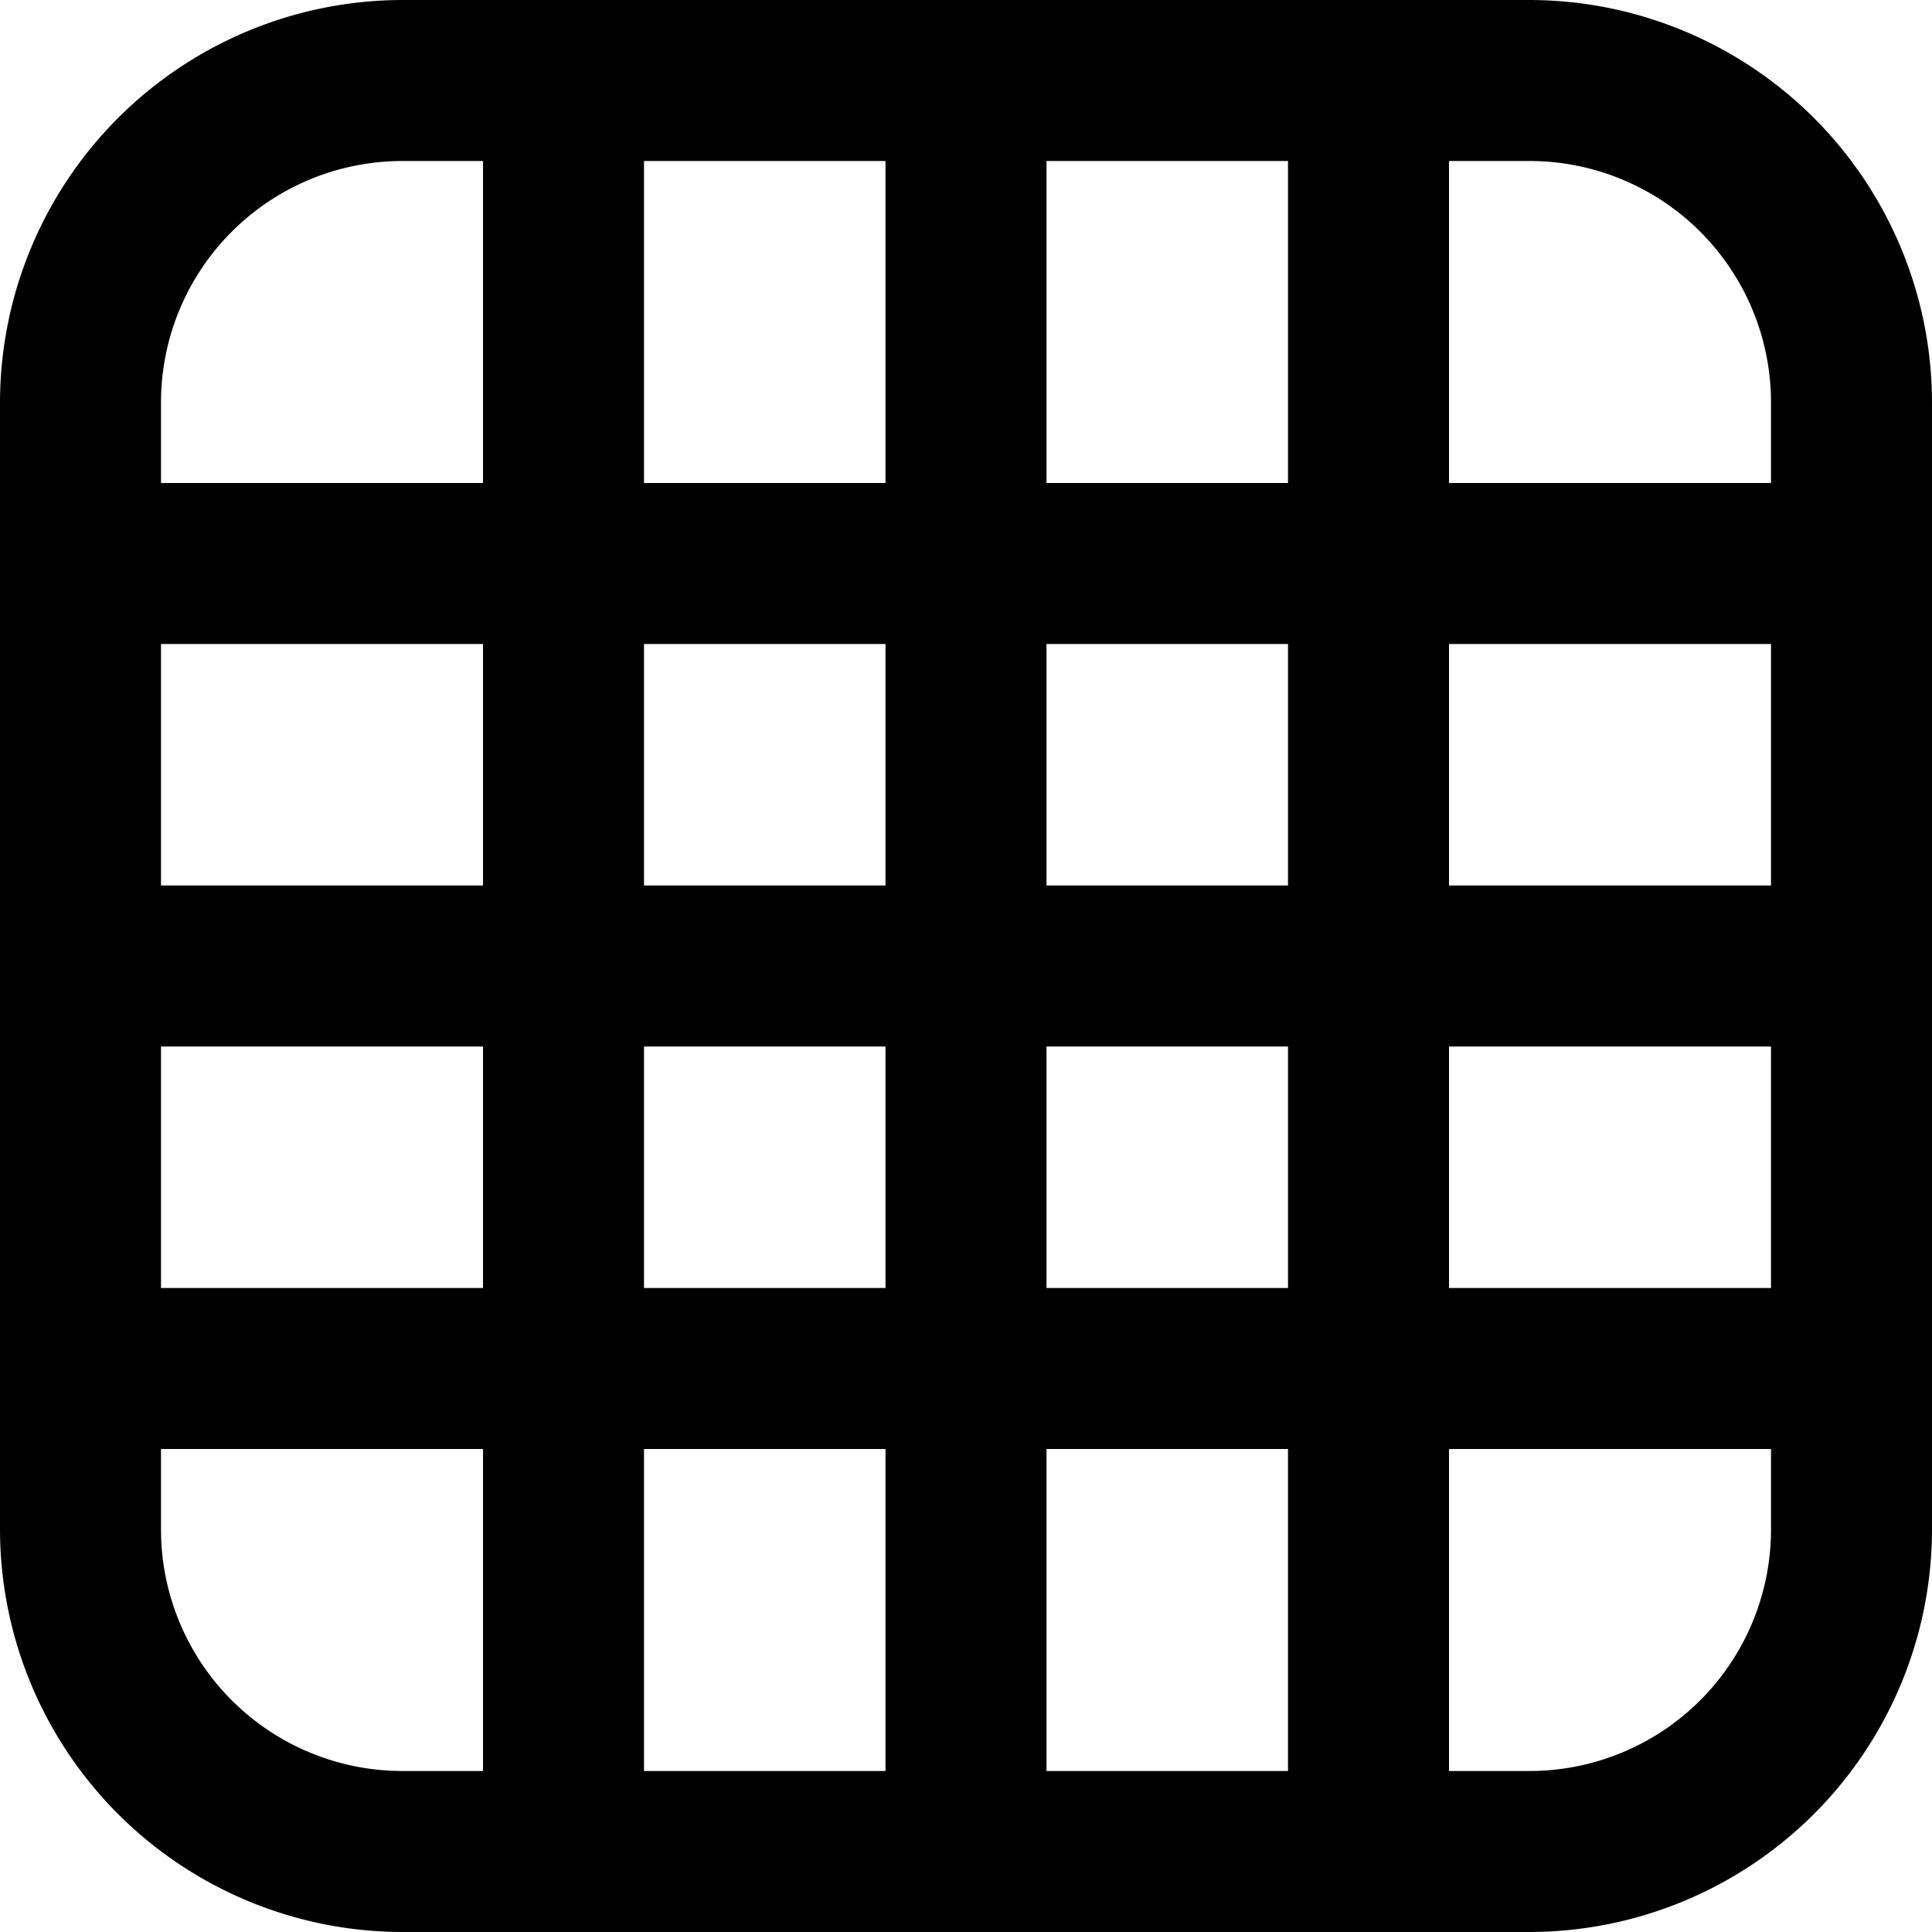
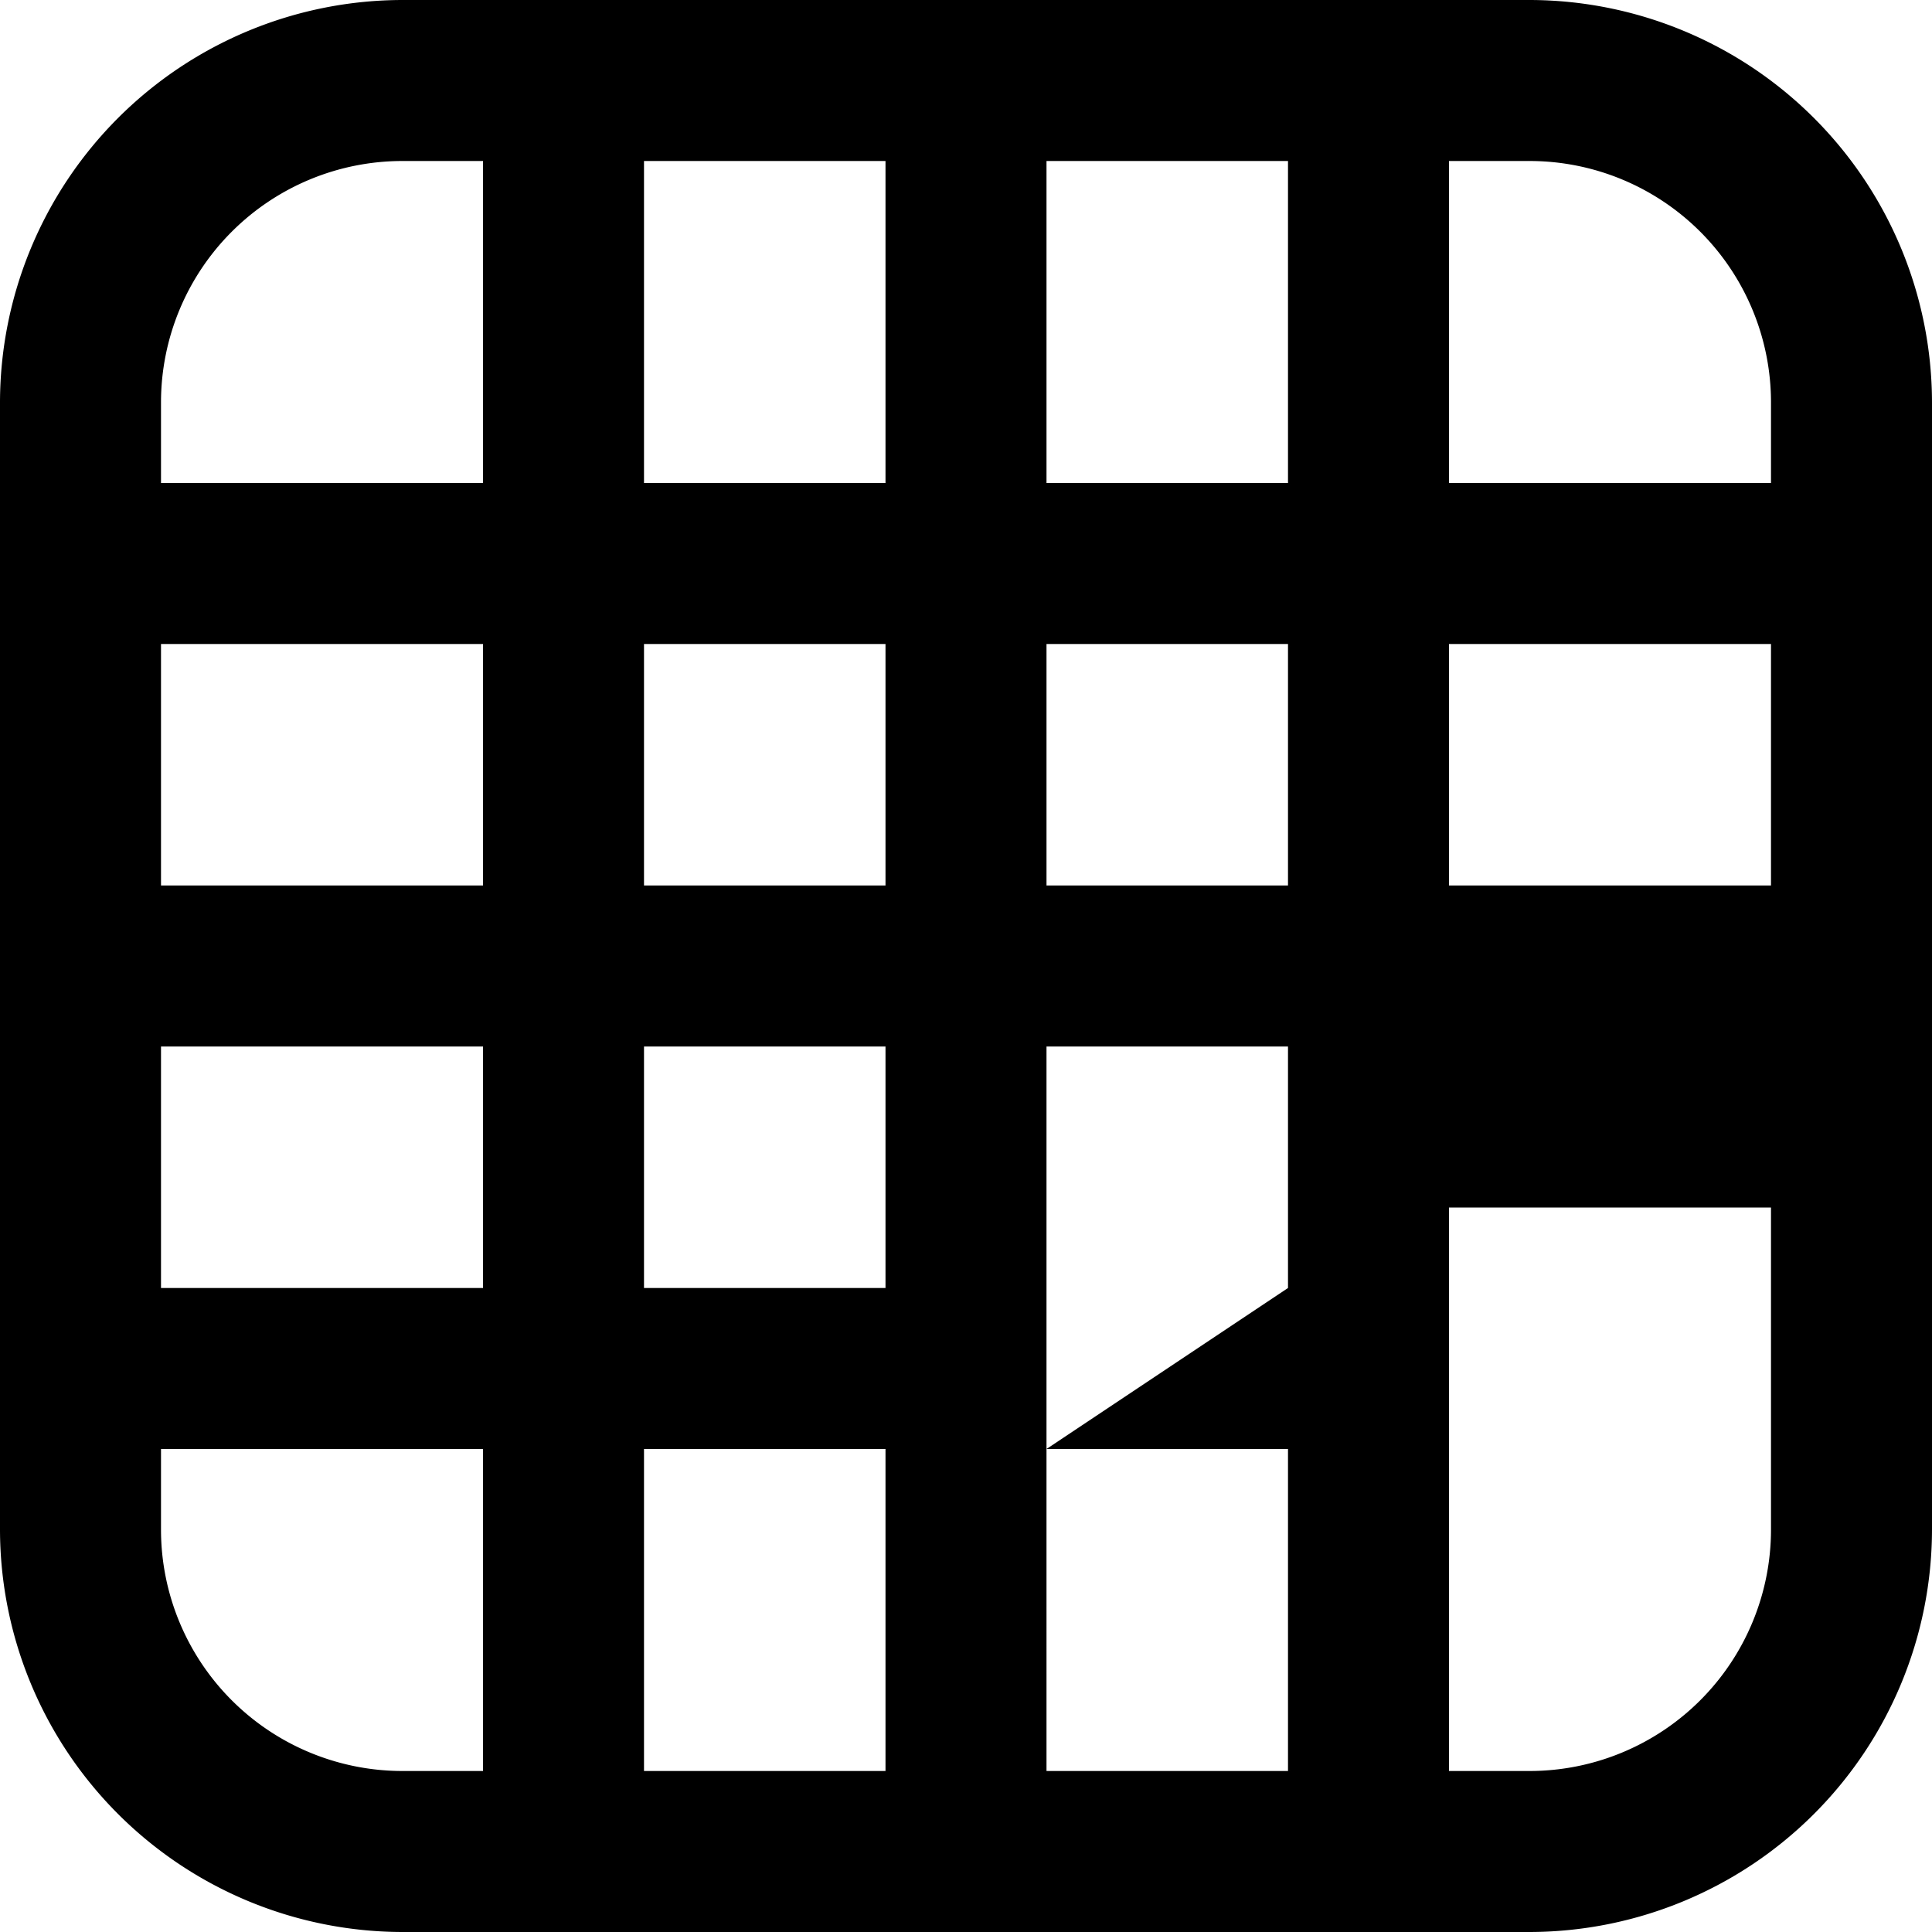
<svg xmlns="http://www.w3.org/2000/svg" id="Layer_1" data-name="Layer 1" viewBox="0 0 24 24">
-   <path d="M19,0H5A5.006,5.006,0,0,0,0,5V19a5.006,5.006,0,0,0,5,5H19a5.006,5.006,0,0,0,5-5V5A5.006,5.006,0,0,0,19,0ZM16,11H13V8h3Zm2-3h4v3H18ZM13,6V2h3V6ZM11,6H8V2h3Zm0,2v3H8V8ZM6,11H2V8H6ZM2,13H6v3H2Zm6,0h3v3H8Zm3,5v4H8V18Zm2,0h3v4H13Zm0-2V13h3v3Zm5-3h4v3H18Zm4-8V6H18V2h1A3,3,0,0,1,22,5ZM5,2H6V6H2V5A3,3,0,0,1,5,2ZM2,19V18H6v4H5A3,3,0,0,1,2,19Zm17,3H18V18h4v1A3,3,0,0,1,19,22Z" />
+   <path d="M19,0H5A5.006,5.006,0,0,0,0,5V19a5.006,5.006,0,0,0,5,5H19a5.006,5.006,0,0,0,5-5V5A5.006,5.006,0,0,0,19,0ZM16,11H13V8h3Zm2-3h4v3H18ZM13,6V2h3V6ZM11,6H8V2h3Zm0,2v3H8V8ZM6,11H2V8H6ZM2,13H6v3H2Zm6,0h3v3H8Zm3,5v4H8V18Zm2,0h3v4H13ZV13h3v3Zm5-3h4v3H18Zm4-8V6H18V2h1A3,3,0,0,1,22,5ZM5,2H6V6H2V5A3,3,0,0,1,5,2ZM2,19V18H6v4H5A3,3,0,0,1,2,19Zm17,3H18V18h4v1A3,3,0,0,1,19,22Z" />
</svg>